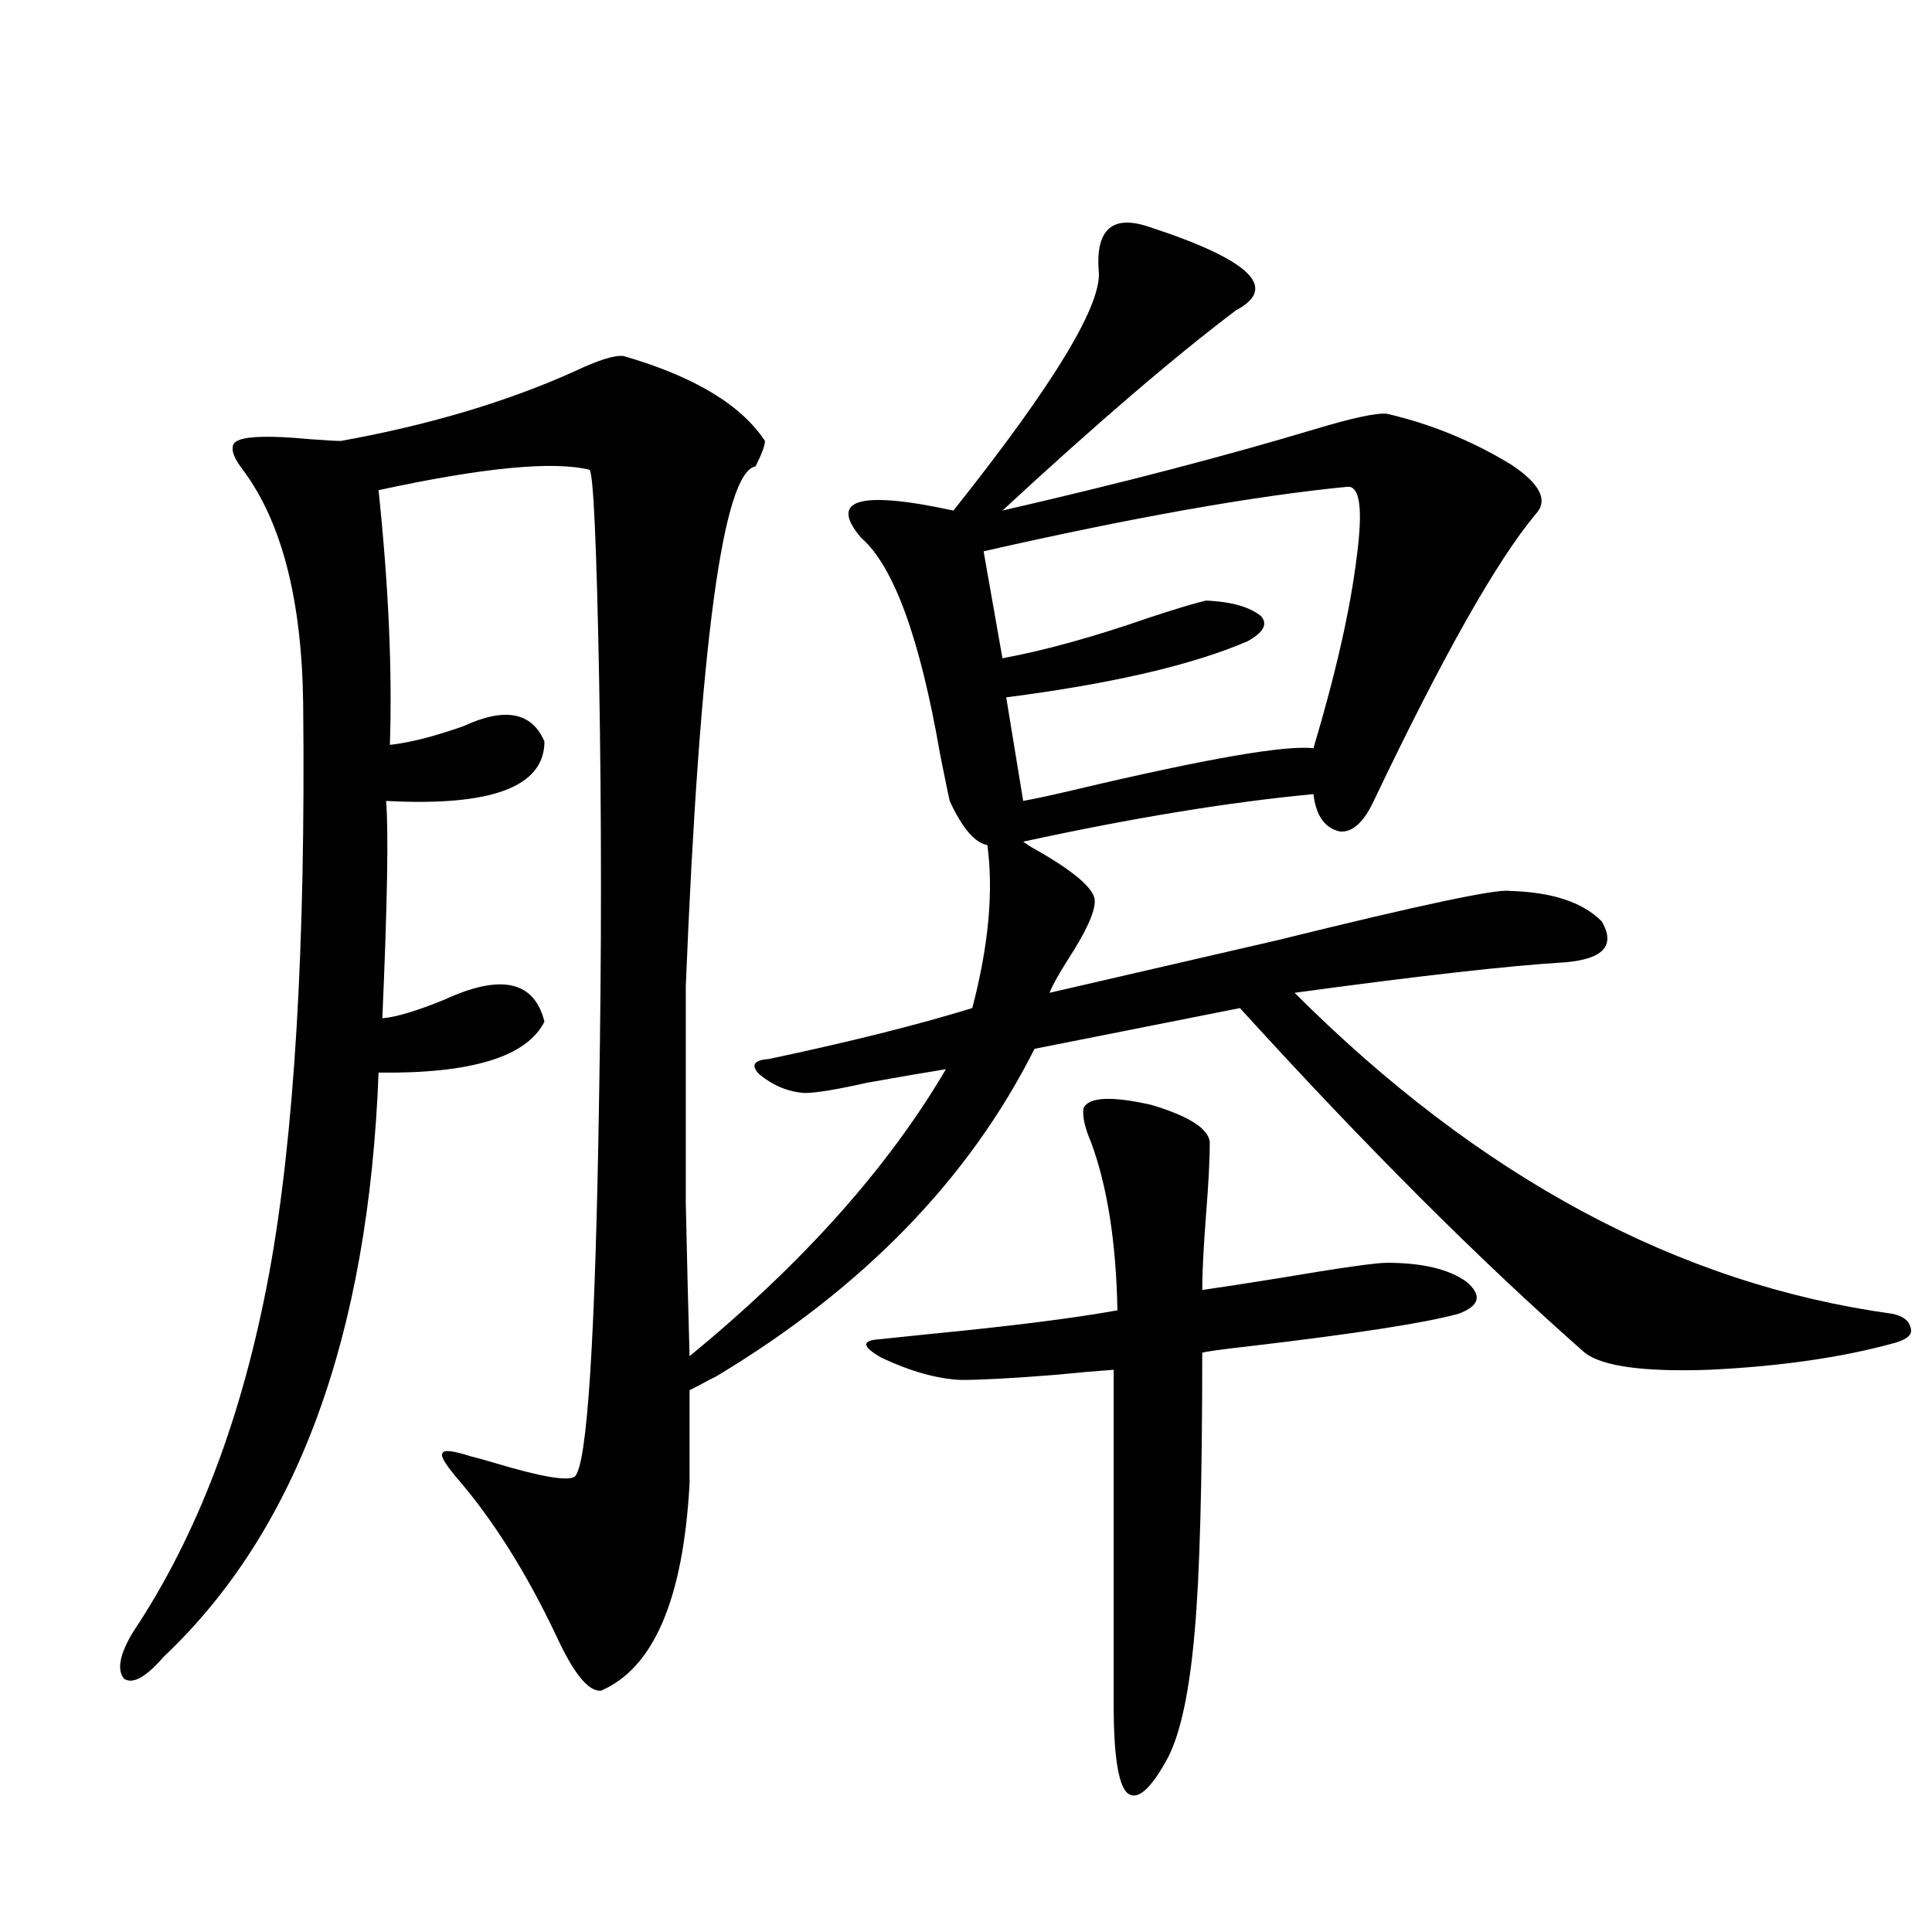
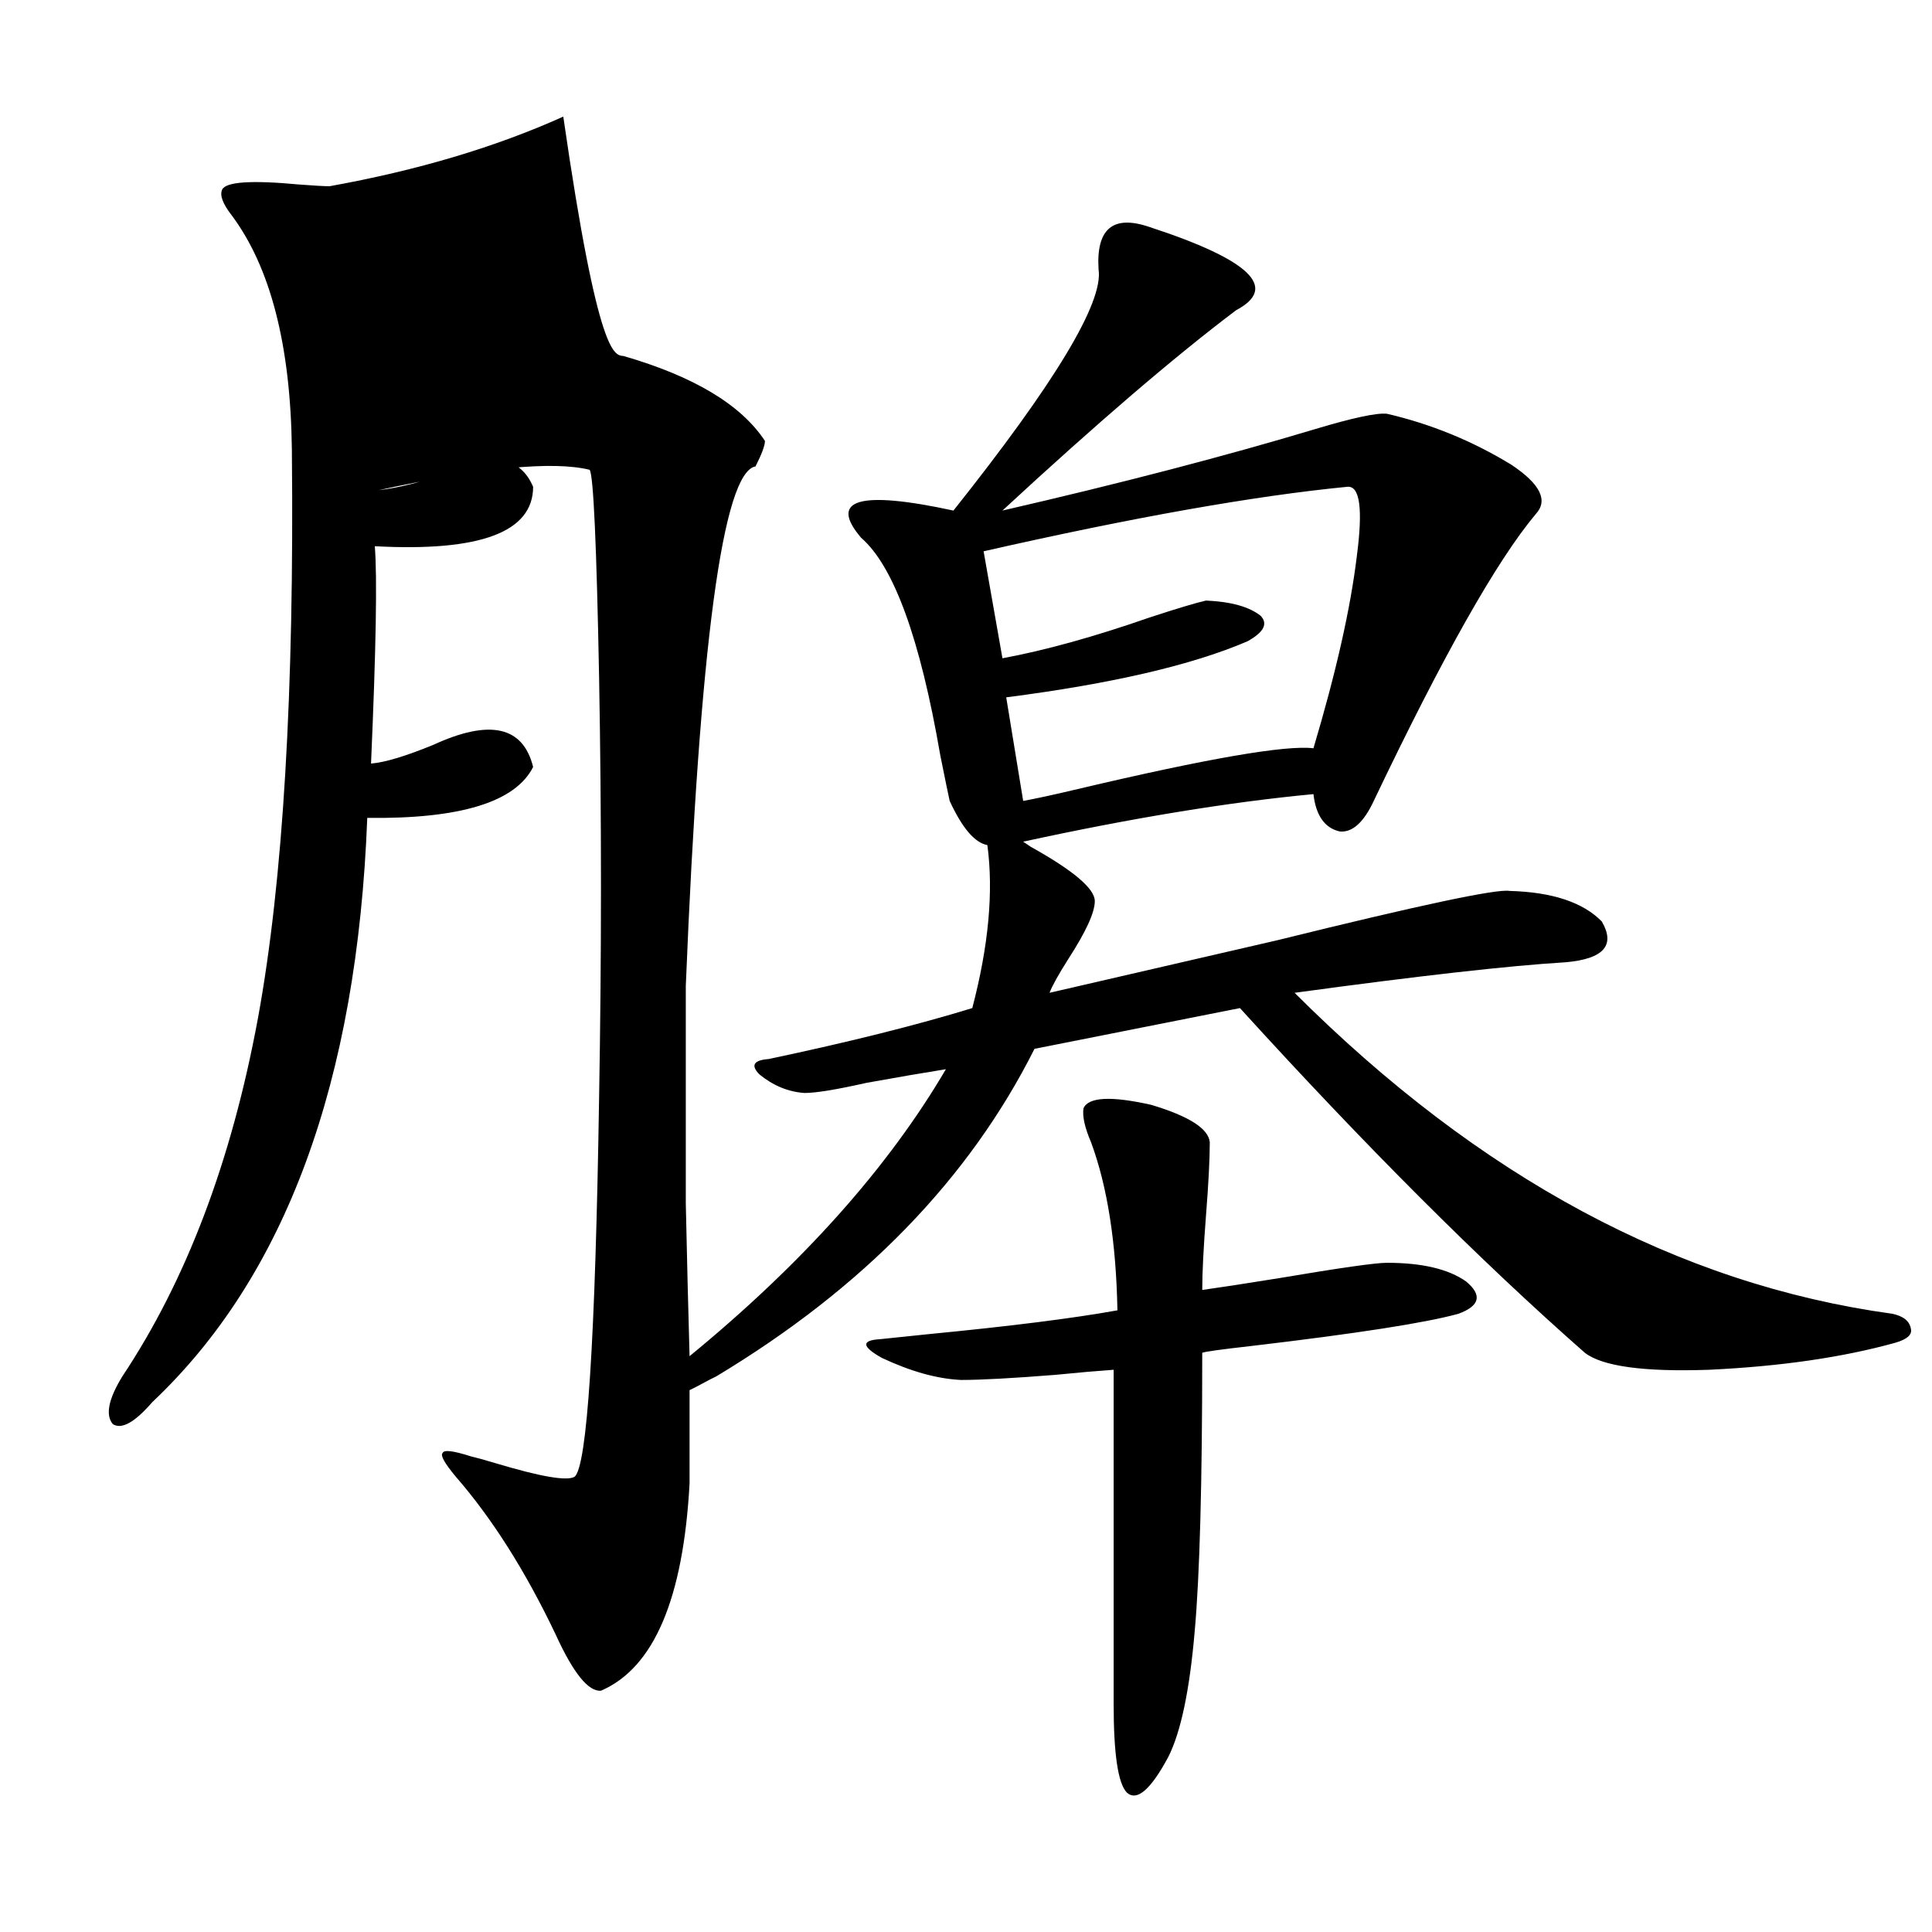
<svg xmlns="http://www.w3.org/2000/svg" version="1.1" id="图层_1" x="0px" y="0px" width="1000px" height="1000px" viewBox="0 0 1000 1000" enable-background="new 0 0 1000 1000" xml:space="preserve">
-   <path d="M322.772,184.281c36.417,10.547,60.807,25.2,73.169,43.945c0,2.349-1.631,6.743-4.878,13.184  c-16.92,2.939-28.947,92.588-36.097,268.945c0,47.461,0,84.966,0,112.5c0.641,29.883,1.296,56.25,1.951,79.102  c58.535-48.037,102.757-97.559,132.68-148.535c-11.066,1.758-24.725,4.106-40.975,7.031c-15.609,3.516-26.341,5.273-32.194,5.273  c-8.46-0.576-16.265-3.804-23.414-9.668c-4.558-4.683-2.927-7.319,4.878-7.91c41.615-8.789,76.736-17.578,105.363-26.367  c8.445-32.217,11.052-60.342,7.805-84.375c-6.509-1.167-13.018-8.789-19.512-22.852c-0.655-2.925-2.286-10.835-4.878-23.73  c-10.411-60.342-24.069-97.847-40.975-112.5c-16.92-19.912-0.976-24.609,47.804-14.063c52.682-66.206,77.712-107.803,75.12-124.805  c-1.311-21.094,7.47-28.413,26.341-21.973c52.026,17.002,66.98,31.353,44.877,43.066c-31.874,24.033-72.193,58.599-120.973,103.711  c61.127-14.063,115.119-28.125,161.947-42.188c19.512-5.85,31.859-8.486,37.072-7.91c22.759,5.273,44.222,14.063,64.389,26.367  c14.954,9.971,19.177,18.457,12.683,25.488c-20.167,24.033-48.139,73.54-83.9,148.535c-5.213,11.138-11.066,16.411-17.561,15.82  c-7.805-1.758-12.362-8.198-13.658-19.336c-43.581,4.106-93.656,12.305-150.24,24.609l3.902,2.637  c22.104,12.305,33.17,21.685,33.17,28.125c0,5.864-4.558,15.82-13.658,29.883c-5.213,8.213-8.46,14.063-9.756,17.578  c27.957-6.44,67.315-15.518,118.046-27.246c73.489-18.154,113.488-26.655,119.997-25.488c22.104,0.591,38.048,5.864,47.804,15.82  c7.149,12.305,0.976,19.336-18.536,21.094c-29.268,1.758-76.096,7.031-140.484,15.82c95.607,95.513,198.685,150.884,309.261,166.113  c5.854,1.182,9.101,3.818,9.756,7.91c0.641,2.939-1.951,5.273-7.805,7.031c-27.316,7.622-59.511,12.305-96.583,14.063  c-33.825,1.182-55.288-1.758-64.389-8.789c-53.992-47.461-113.503-106.924-178.532-178.418L535.45,542.875  c-33.825,67.388-88.778,123.926-164.874,169.629c-1.311,0.591-3.582,1.758-6.829,3.516c-3.262,1.758-5.533,2.939-6.829,3.516v48.34  c-3.262,59.766-18.536,95.499-45.853,107.227c-6.509,0.577-14.313-9.091-23.414-29.004c-15.609-32.808-32.85-60.054-51.706-81.738  c-5.854-7.031-8.14-11.123-6.829-12.305c0.641-1.758,5.519-1.167,14.634,1.758c2.592,0.591,6.829,1.758,12.683,3.516  c23.414,7.031,37.072,9.38,40.975,7.031c6.494-5.273,10.731-70.601,12.683-195.996c1.296-73.828,1.296-146.475,0-217.969  c-1.311-68.555-2.927-104.287-4.878-107.227c-18.871-4.683-55.288-1.167-109.266,10.547c5.198,49.81,7.149,93.755,5.854,131.836  c10.396-1.167,23.079-4.395,38.048-9.668c21.463-9.956,35.441-7.319,41.95,7.91c0,23.442-27.316,33.701-81.949,30.762  c1.296,15.82,0.641,53.325-1.951,112.5c7.149-0.576,17.881-3.804,32.194-9.668c29.268-13.472,46.493-9.668,51.706,11.426  c-9.115,18.169-37.728,26.958-85.852,26.367c-5.213,136.533-42.285,237.305-111.217,302.344  c-9.115,10.547-15.944,14.352-20.487,11.426c-3.902-4.696-2.286-12.895,4.878-24.609c33.17-49.795,56.584-111.621,70.242-185.449  c13.003-70.889,18.856-169.038,17.561-294.434c-0.655-53.901-11.066-94.331-31.219-121.289c-4.558-5.85-6.188-10.244-4.878-13.184  c1.951-4.092,15.274-4.971,39.999-2.637c7.805,0.591,13.003,0.879,15.609,0.879c45.518-8.198,85.852-20.215,120.973-36.035  C309.755,186.342,318.215,183.705,322.772,184.281z M560.815,573.637c2.592-5.85,14.299-6.44,35.121-1.758  c19.512,5.864,29.588,12.305,30.243,19.336c0,8.789-0.655,21.396-1.951,37.793c-1.311,17.002-1.951,29.883-1.951,38.672  c8.445-1.167,21.783-3.213,39.999-6.152c31.219-5.273,49.755-7.91,55.608-7.91c18.201,0,31.859,3.228,40.975,9.668  c8.445,7.031,7.149,12.607-3.902,16.699c-16.92,4.697-52.682,10.259-107.314,16.699c-15.609,1.758-24.069,2.939-25.365,3.516  c0,67.388-1.311,115.439-3.902,144.141c-2.606,30.46-7.164,52.145-13.658,65.039c-9.115,16.988-16.265,23.141-21.463,18.457  c-4.558-4.696-6.829-19.926-6.829-45.703V708.988c-8.46,0.591-18.536,1.47-30.243,2.637c-22.118,1.758-38.383,2.637-48.779,2.637  c-12.362-0.576-26.021-4.395-40.975-11.426c-10.411-5.85-10.731-9.077-0.976-9.668c5.198-0.576,13.658-1.455,25.365-2.637  c42.271-4.092,74.785-8.198,97.559-12.305c-0.655-35.156-5.213-64.16-13.658-87.012C561.456,583.607,560.16,577.743,560.815,573.637  z M697.397,251.957c-48.139,4.697-110.896,15.82-188.288,33.398l9.756,55.371c22.104-4.092,47.469-11.123,76.096-21.094  c14.299-4.683,24.055-7.607,29.268-8.789c13.003,0.591,22.438,3.228,28.292,7.91c3.902,4.106,1.616,8.501-6.829,13.184  c-28.627,12.305-70.242,21.973-124.875,29.004l8.78,53.613c6.494-1.167,15.93-3.213,28.292-6.152  c66.98-15.82,107.635-22.852,121.948-21.094c11.707-39.248,19.177-72.358,22.438-99.316  C705.522,263.383,703.892,251.381,697.397,251.957z" />
+   <path d="M322.772,184.281c36.417,10.547,60.807,25.2,73.169,43.945c0,2.349-1.631,6.743-4.878,13.184  c-16.92,2.939-28.947,92.588-36.097,268.945c0,47.461,0,84.966,0,112.5c0.641,29.883,1.296,56.25,1.951,79.102  c58.535-48.037,102.757-97.559,132.68-148.535c-11.066,1.758-24.725,4.106-40.975,7.031c-15.609,3.516-26.341,5.273-32.194,5.273  c-8.46-0.576-16.265-3.804-23.414-9.668c-4.558-4.683-2.927-7.319,4.878-7.91c41.615-8.789,76.736-17.578,105.363-26.367  c8.445-32.217,11.052-60.342,7.805-84.375c-6.509-1.167-13.018-8.789-19.512-22.852c-0.655-2.925-2.286-10.835-4.878-23.73  c-10.411-60.342-24.069-97.847-40.975-112.5c-16.92-19.912-0.976-24.609,47.804-14.063c52.682-66.206,77.712-107.803,75.12-124.805  c-1.311-21.094,7.47-28.413,26.341-21.973c52.026,17.002,66.98,31.353,44.877,43.066c-31.874,24.033-72.193,58.599-120.973,103.711  c61.127-14.063,115.119-28.125,161.947-42.188c19.512-5.85,31.859-8.486,37.072-7.91c22.759,5.273,44.222,14.063,64.389,26.367  c14.954,9.971,19.177,18.457,12.683,25.488c-20.167,24.033-48.139,73.54-83.9,148.535c-5.213,11.138-11.066,16.411-17.561,15.82  c-7.805-1.758-12.362-8.198-13.658-19.336c-43.581,4.106-93.656,12.305-150.24,24.609l3.902,2.637  c22.104,12.305,33.17,21.685,33.17,28.125c0,5.864-4.558,15.82-13.658,29.883c-5.213,8.213-8.46,14.063-9.756,17.578  c27.957-6.44,67.315-15.518,118.046-27.246c73.489-18.154,113.488-26.655,119.997-25.488c22.104,0.591,38.048,5.864,47.804,15.82  c7.149,12.305,0.976,19.336-18.536,21.094c-29.268,1.758-76.096,7.031-140.484,15.82c95.607,95.513,198.685,150.884,309.261,166.113  c5.854,1.182,9.101,3.818,9.756,7.91c0.641,2.939-1.951,5.273-7.805,7.031c-27.316,7.622-59.511,12.305-96.583,14.063  c-33.825,1.182-55.288-1.758-64.389-8.789c-53.992-47.461-113.503-106.924-178.532-178.418L535.45,542.875  c-33.825,67.388-88.778,123.926-164.874,169.629c-1.311,0.591-3.582,1.758-6.829,3.516c-3.262,1.758-5.533,2.939-6.829,3.516v48.34  c-3.262,59.766-18.536,95.499-45.853,107.227c-6.509,0.577-14.313-9.091-23.414-29.004c-15.609-32.808-32.85-60.054-51.706-81.738  c-5.854-7.031-8.14-11.123-6.829-12.305c0.641-1.758,5.519-1.167,14.634,1.758c2.592,0.591,6.829,1.758,12.683,3.516  c23.414,7.031,37.072,9.38,40.975,7.031c6.494-5.273,10.731-70.601,12.683-195.996c1.296-73.828,1.296-146.475,0-217.969  c-1.311-68.555-2.927-104.287-4.878-107.227c-18.871-4.683-55.288-1.167-109.266,10.547c10.396-1.167,23.079-4.395,38.048-9.668c21.463-9.956,35.441-7.319,41.95,7.91c0,23.442-27.316,33.701-81.949,30.762  c1.296,15.82,0.641,53.325-1.951,112.5c7.149-0.576,17.881-3.804,32.194-9.668c29.268-13.472,46.493-9.668,51.706,11.426  c-9.115,18.169-37.728,26.958-85.852,26.367c-5.213,136.533-42.285,237.305-111.217,302.344  c-9.115,10.547-15.944,14.352-20.487,11.426c-3.902-4.696-2.286-12.895,4.878-24.609c33.17-49.795,56.584-111.621,70.242-185.449  c13.003-70.889,18.856-169.038,17.561-294.434c-0.655-53.901-11.066-94.331-31.219-121.289c-4.558-5.85-6.188-10.244-4.878-13.184  c1.951-4.092,15.274-4.971,39.999-2.637c7.805,0.591,13.003,0.879,15.609,0.879c45.518-8.198,85.852-20.215,120.973-36.035  C309.755,186.342,318.215,183.705,322.772,184.281z M560.815,573.637c2.592-5.85,14.299-6.44,35.121-1.758  c19.512,5.864,29.588,12.305,30.243,19.336c0,8.789-0.655,21.396-1.951,37.793c-1.311,17.002-1.951,29.883-1.951,38.672  c8.445-1.167,21.783-3.213,39.999-6.152c31.219-5.273,49.755-7.91,55.608-7.91c18.201,0,31.859,3.228,40.975,9.668  c8.445,7.031,7.149,12.607-3.902,16.699c-16.92,4.697-52.682,10.259-107.314,16.699c-15.609,1.758-24.069,2.939-25.365,3.516  c0,67.388-1.311,115.439-3.902,144.141c-2.606,30.46-7.164,52.145-13.658,65.039c-9.115,16.988-16.265,23.141-21.463,18.457  c-4.558-4.696-6.829-19.926-6.829-45.703V708.988c-8.46,0.591-18.536,1.47-30.243,2.637c-22.118,1.758-38.383,2.637-48.779,2.637  c-12.362-0.576-26.021-4.395-40.975-11.426c-10.411-5.85-10.731-9.077-0.976-9.668c5.198-0.576,13.658-1.455,25.365-2.637  c42.271-4.092,74.785-8.198,97.559-12.305c-0.655-35.156-5.213-64.16-13.658-87.012C561.456,583.607,560.16,577.743,560.815,573.637  z M697.397,251.957c-48.139,4.697-110.896,15.82-188.288,33.398l9.756,55.371c22.104-4.092,47.469-11.123,76.096-21.094  c14.299-4.683,24.055-7.607,29.268-8.789c13.003,0.591,22.438,3.228,28.292,7.91c3.902,4.106,1.616,8.501-6.829,13.184  c-28.627,12.305-70.242,21.973-124.875,29.004l8.78,53.613c6.494-1.167,15.93-3.213,28.292-6.152  c66.98-15.82,107.635-22.852,121.948-21.094c11.707-39.248,19.177-72.358,22.438-99.316  C705.522,263.383,703.892,251.381,697.397,251.957z" />
</svg>